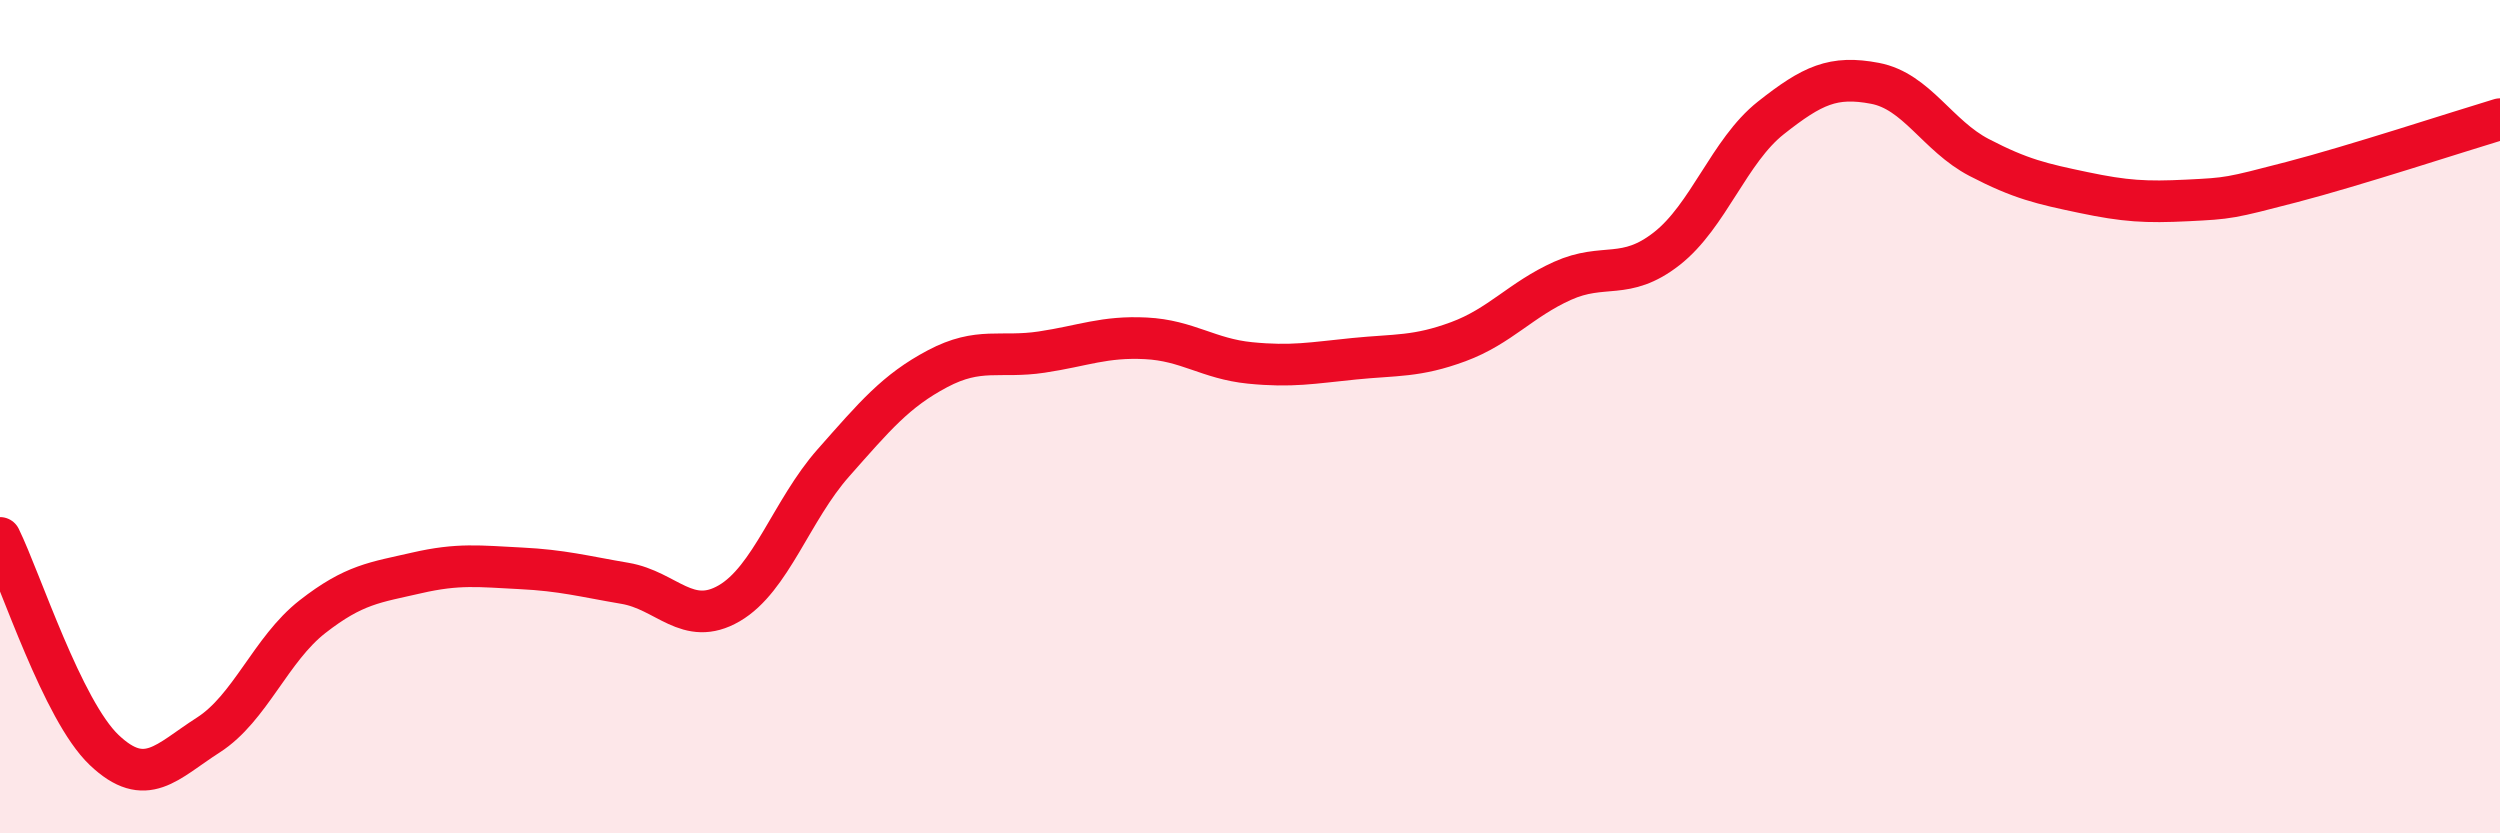
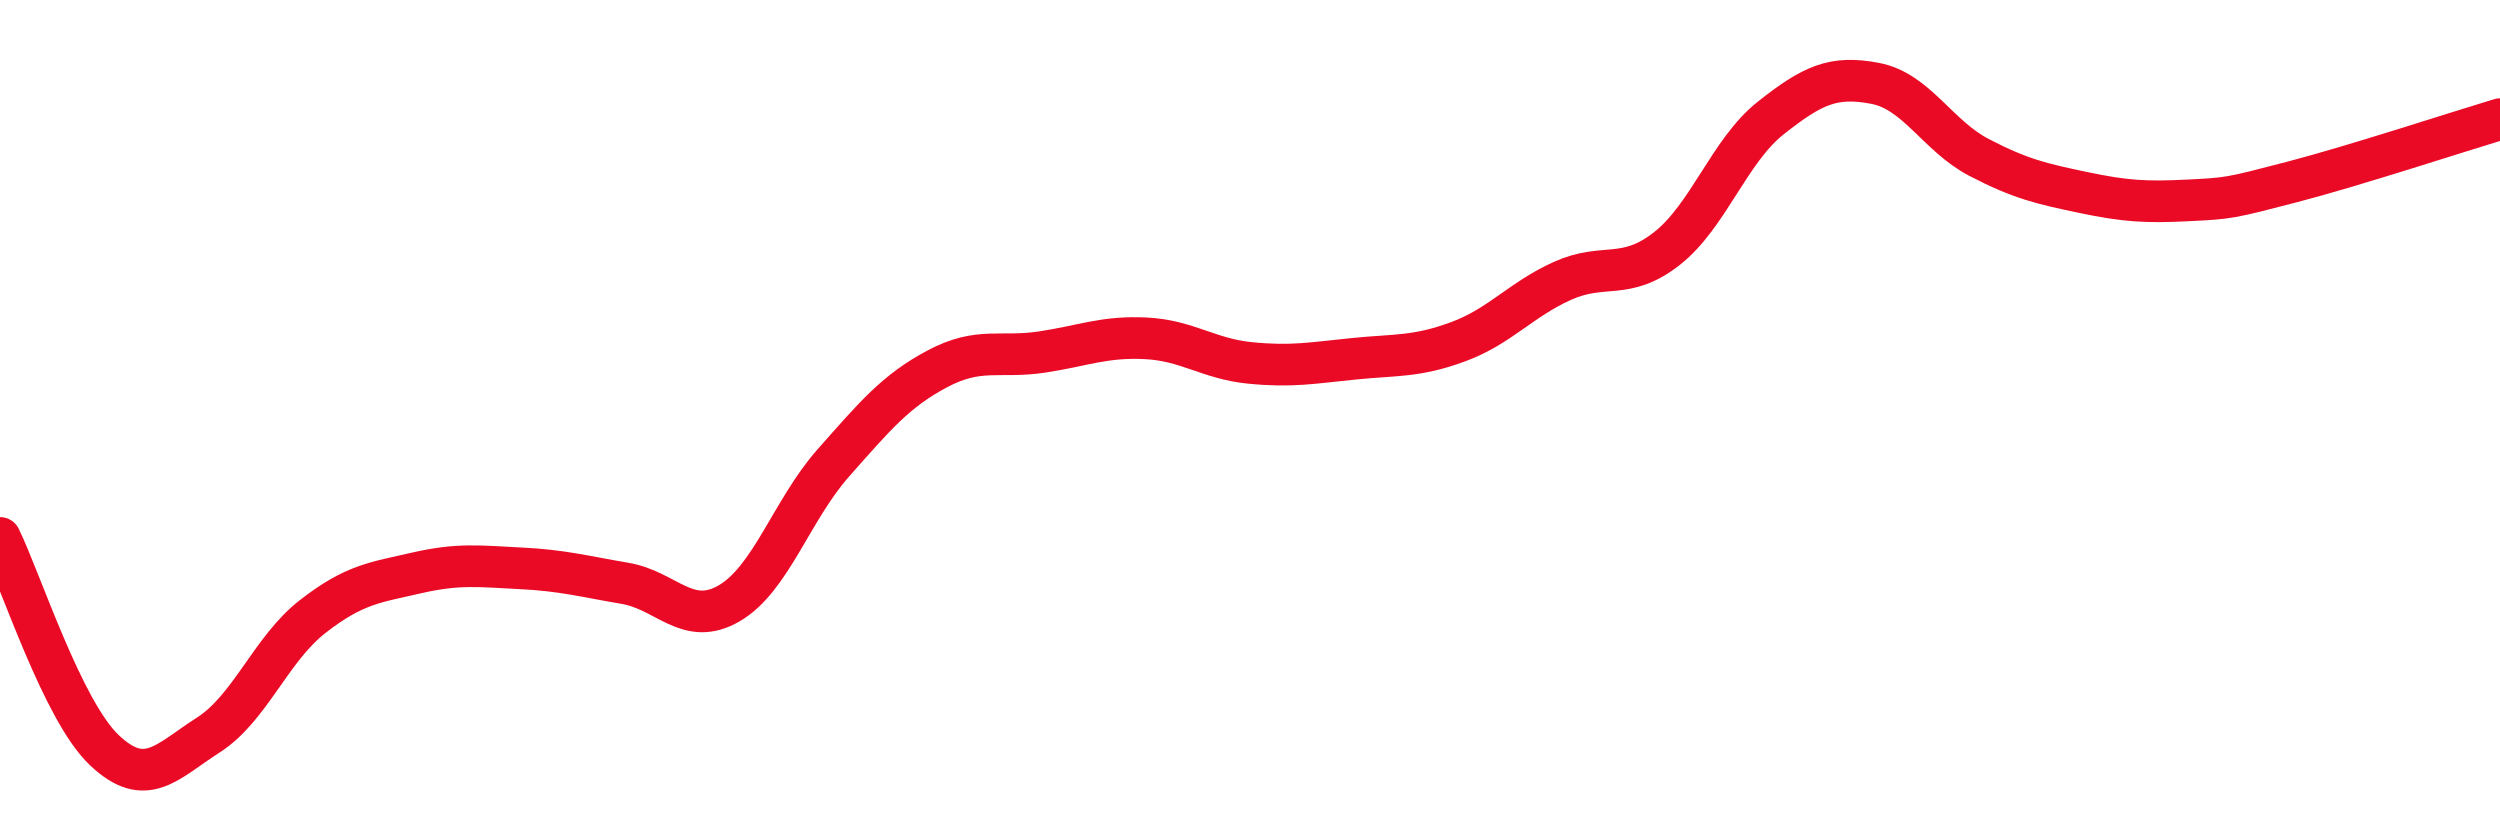
<svg xmlns="http://www.w3.org/2000/svg" width="60" height="20" viewBox="0 0 60 20">
-   <path d="M 0,12.91 C 0.5,13.93 1.5,17.05 2.5,18 C 3.5,18.95 4,18.28 5,17.64 C 6,17 6.5,15.58 7.5,14.8 C 8.5,14.02 9,13.98 10,13.75 C 11,13.52 11.5,13.59 12.5,13.64 C 13.5,13.69 14,13.83 15,14 C 16,14.17 16.5,15.06 17.5,14.48 C 18.5,13.9 19,12.24 20,11.11 C 21,9.98 21.5,9.38 22.5,8.85 C 23.5,8.32 24,8.6 25,8.45 C 26,8.3 26.5,8.07 27.5,8.12 C 28.5,8.17 29,8.61 30,8.71 C 31,8.81 31.5,8.71 32.5,8.61 C 33.5,8.51 34,8.57 35,8.2 C 36,7.83 36.5,7.19 37.5,6.74 C 38.5,6.29 39,6.75 40,5.97 C 41,5.19 41.5,3.62 42.5,2.83 C 43.5,2.04 44,1.81 45,2 C 46,2.19 46.5,3.26 47.5,3.78 C 48.5,4.3 49,4.41 50,4.62 C 51,4.83 51.5,4.86 52.5,4.81 C 53.5,4.76 53.5,4.76 55,4.37 C 56.5,3.98 59,3.16 60,2.86L60 20L0 20Z" fill="#EB0A25" opacity="0.1" stroke-linecap="round" stroke-linejoin="round" />
  <path d="M 0,12.91 C 0.5,13.93 1.5,17.05 2.5,18 C 3.5,18.95 4,18.28 5,17.64 C 6,17 6.5,15.58 7.5,14.8 C 8.5,14.02 9,13.98 10,13.75 C 11,13.52 11.5,13.59 12.5,13.64 C 13.5,13.69 14,13.83 15,14 C 16,14.17 16.5,15.06 17.5,14.48 C 18.5,13.9 19,12.24 20,11.11 C 21,9.98 21.5,9.38 22.5,8.85 C 23.5,8.32 24,8.6 25,8.45 C 26,8.3 26.5,8.07 27.5,8.12 C 28.5,8.17 29,8.61 30,8.71 C 31,8.81 31.5,8.71 32.5,8.61 C 33.5,8.51 34,8.57 35,8.2 C 36,7.83 36.5,7.19 37.5,6.74 C 38.5,6.29 39,6.75 40,5.97 C 41,5.19 41.5,3.62 42.5,2.83 C 43.5,2.04 44,1.81 45,2 C 46,2.19 46.5,3.26 47.5,3.78 C 48.5,4.3 49,4.41 50,4.62 C 51,4.83 51.5,4.86 52.5,4.81 C 53.5,4.76 53.5,4.76 55,4.37 C 56.5,3.98 59,3.16 60,2.86" stroke="#EB0A25" stroke-width="1" fill="none" stroke-linecap="round" stroke-linejoin="round" />
</svg>